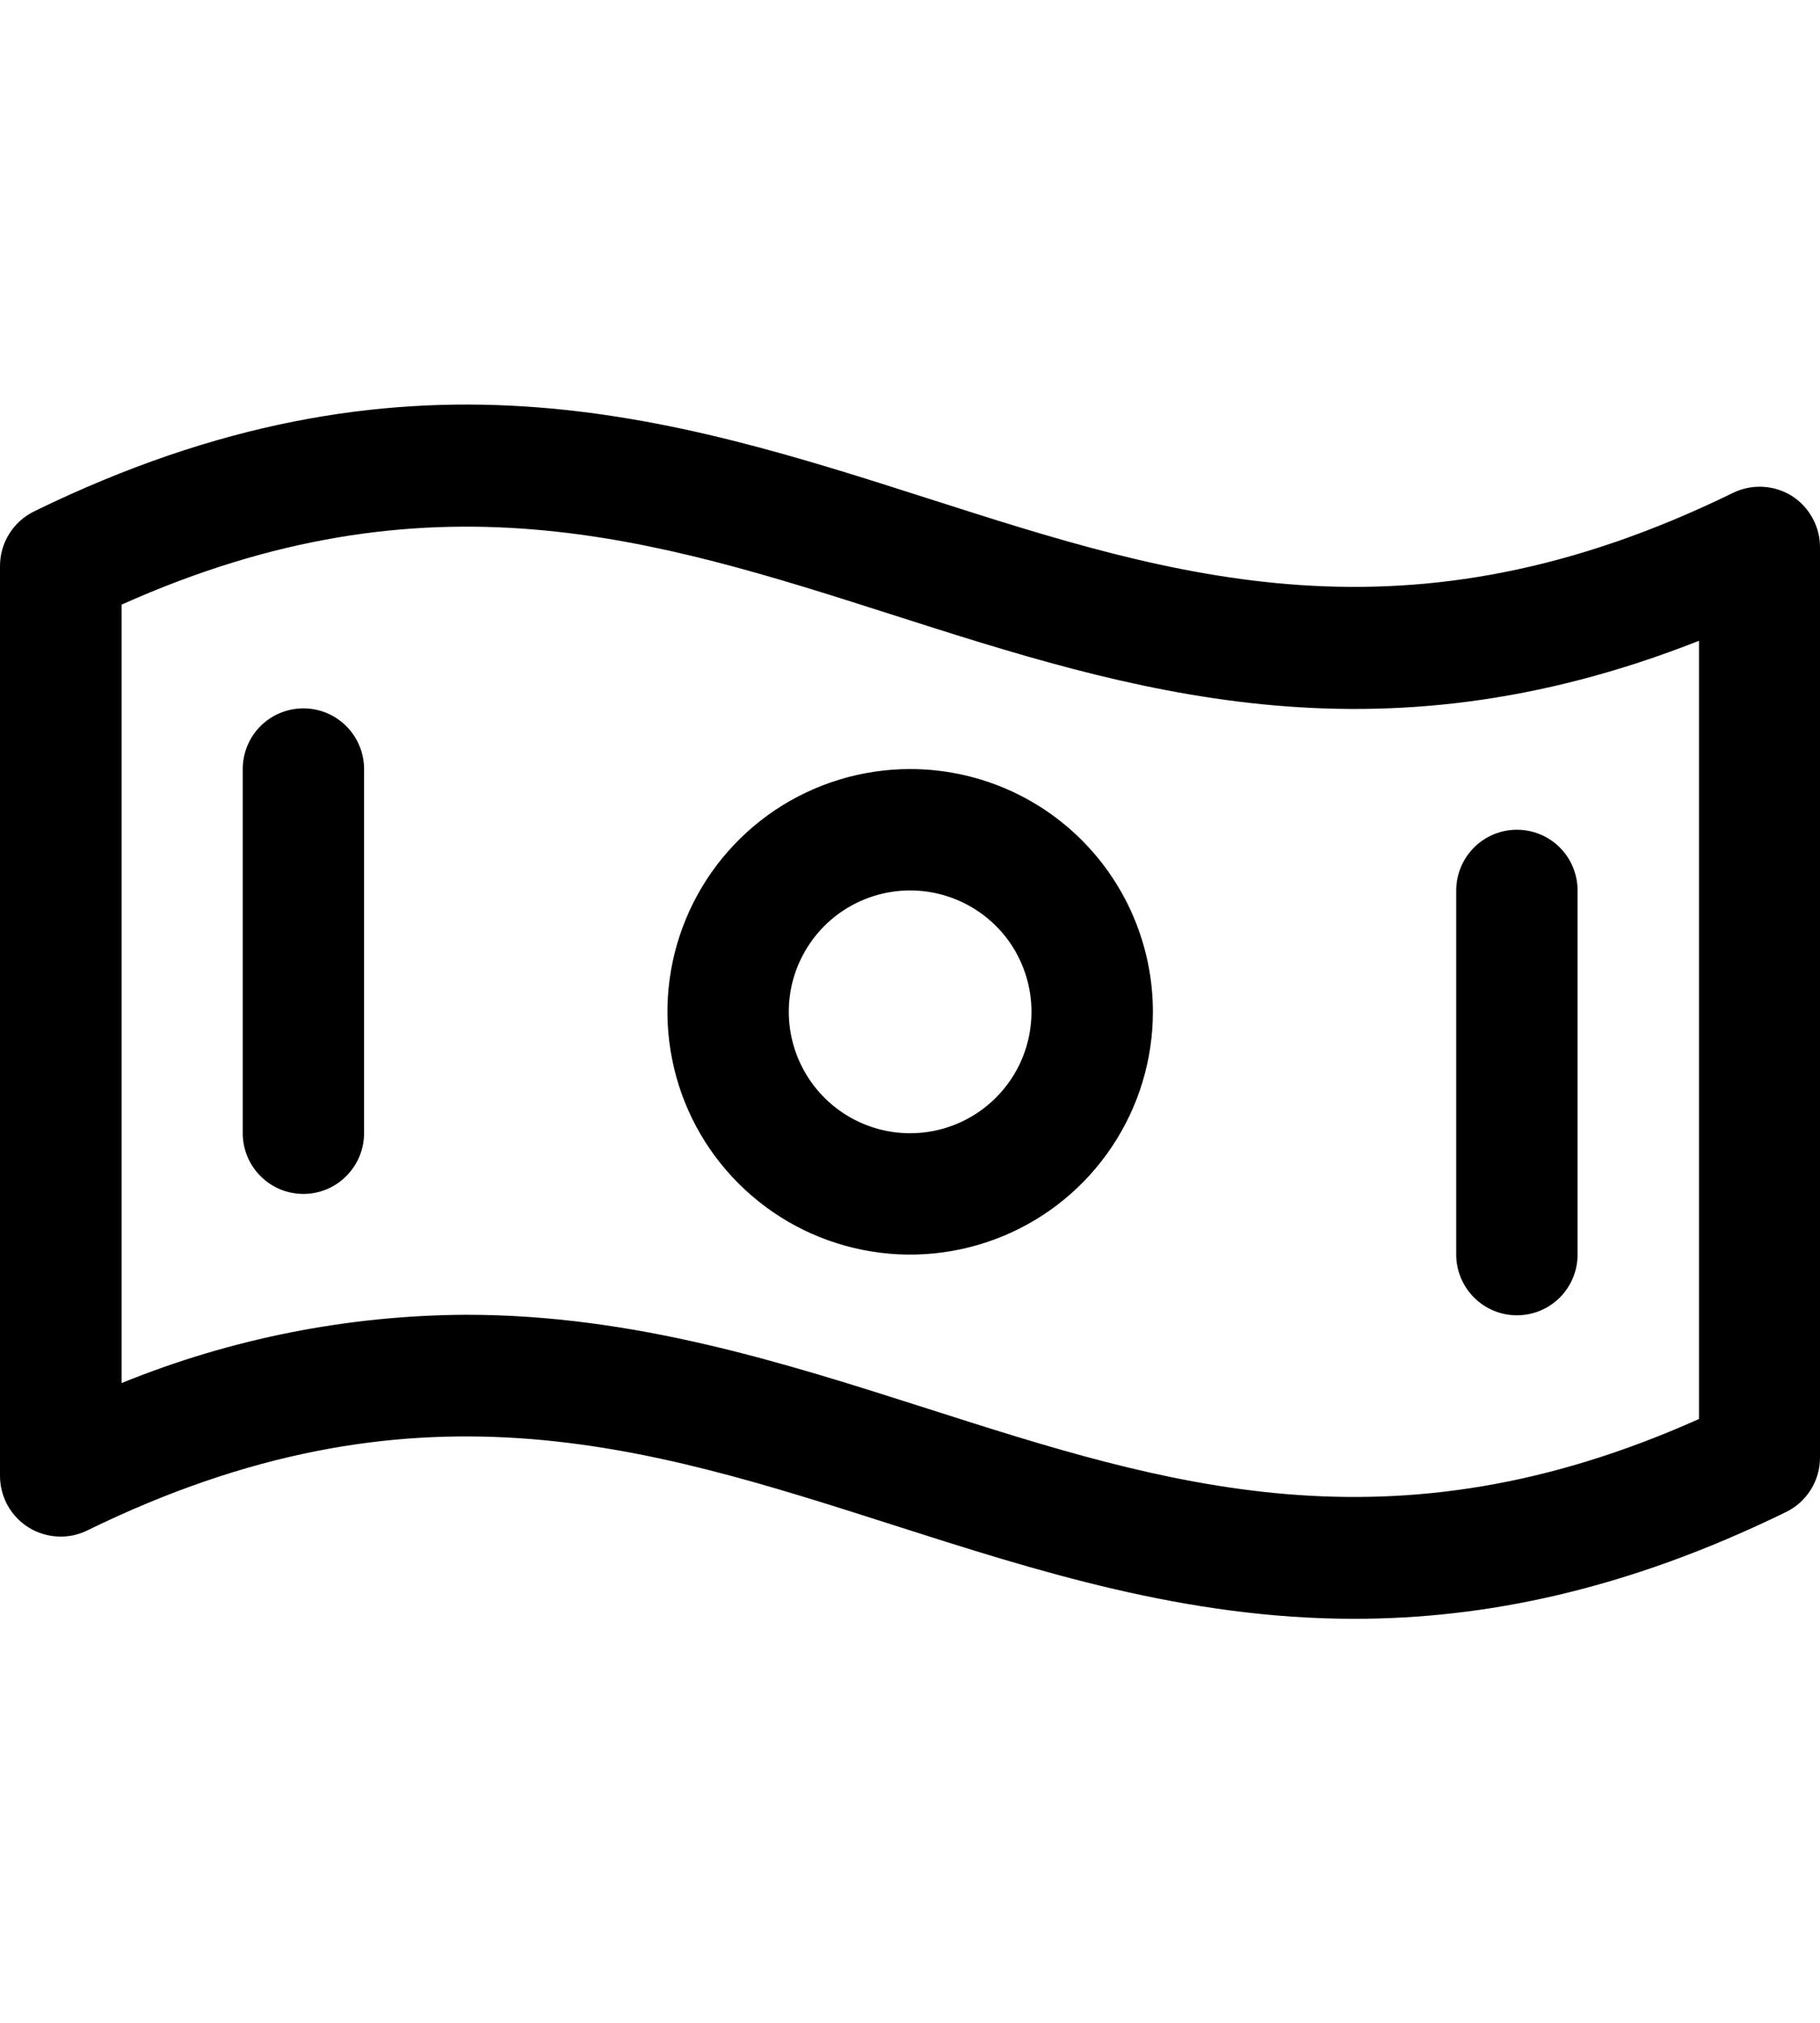
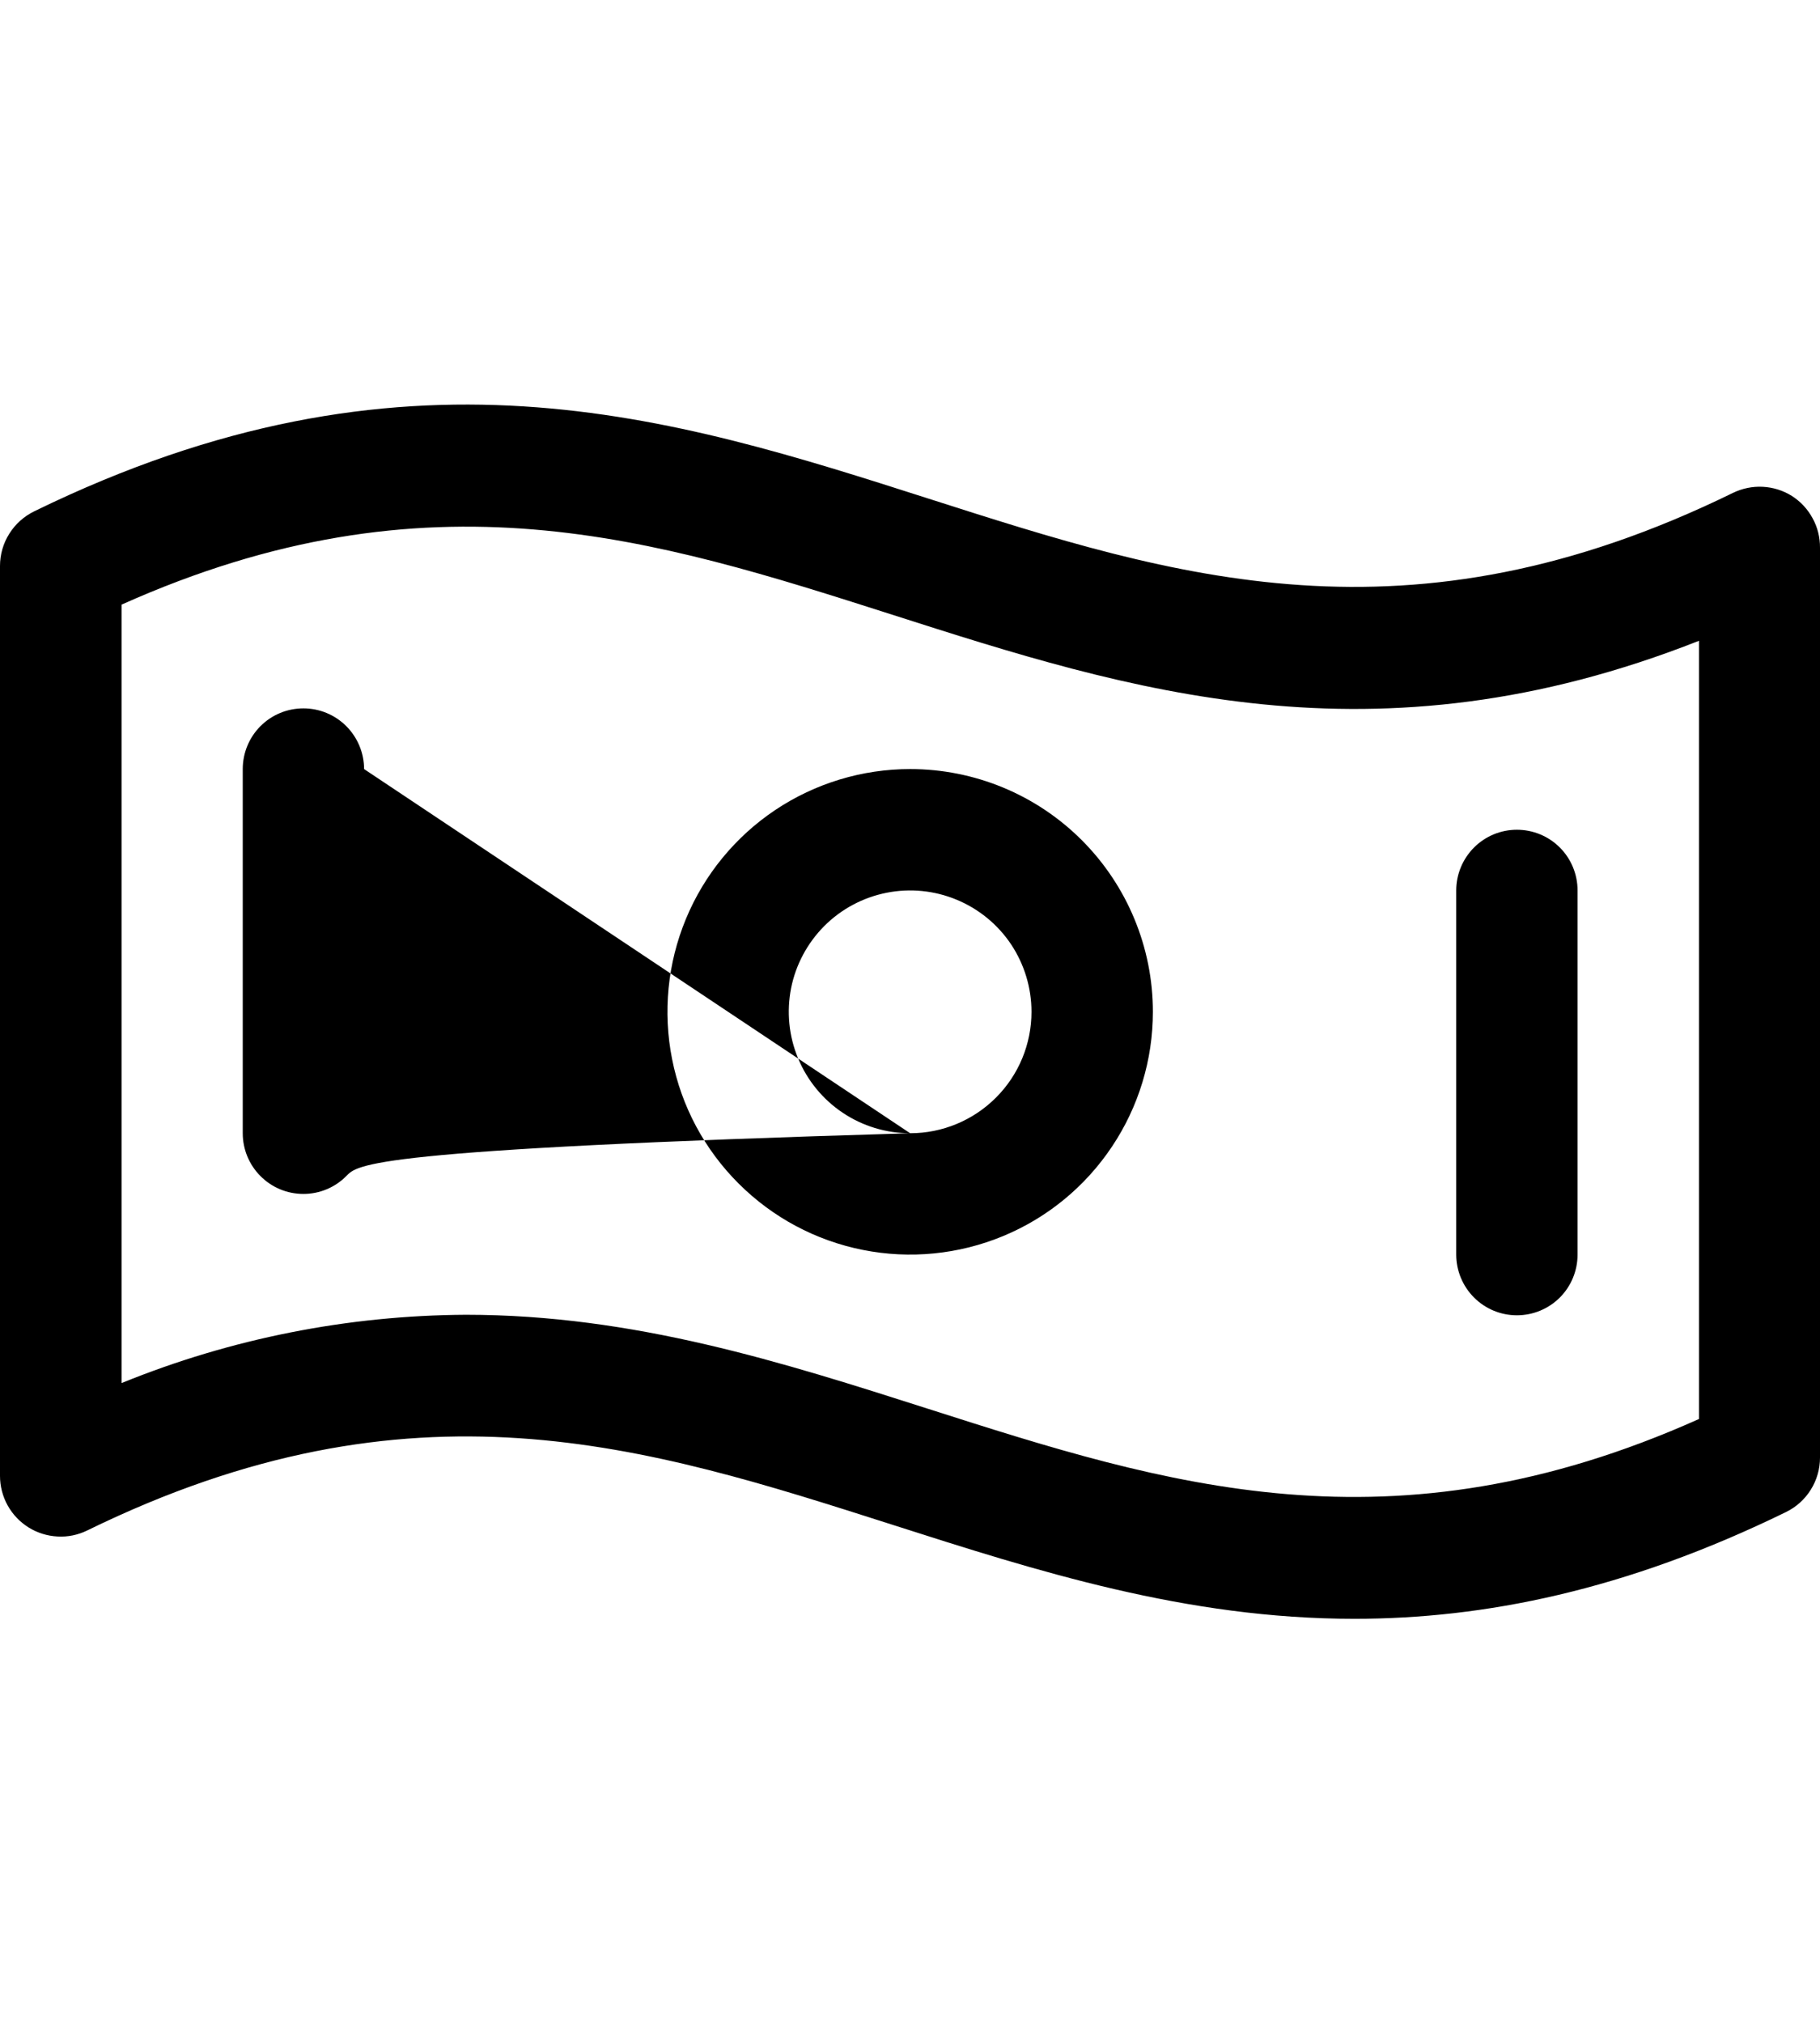
<svg xmlns="http://www.w3.org/2000/svg" width="18" height="20" viewBox="0 0 24 16" fill="none">
-   <path d="M23.628 1.204C23.513 1.132 23.381 1.091 23.245 1.084C23.11 1.077 22.975 1.105 22.853 1.164C18.559 3.265 15.493 2.28 12.251 1.242C8.85 0.153 5.325 -0.972 0.454 1.406C0.318 1.472 0.203 1.574 0.123 1.702C0.042 1.83 -0 1.977 3.00068e-07 2.128V14.123C-1.88196e-05 14.259 0.035 14.393 0.1 14.511C0.166 14.63 0.261 14.73 0.376 14.802C0.491 14.874 0.623 14.915 0.758 14.922C0.894 14.93 1.029 14.902 1.151 14.842C5.445 12.742 8.511 13.726 11.758 14.764C13.682 15.38 15.643 16.007 17.859 16.007C19.568 16.007 21.433 15.635 23.551 14.6C23.685 14.535 23.799 14.433 23.878 14.306C23.958 14.179 24 14.032 24 13.882V1.887C24.001 1.751 23.968 1.617 23.902 1.498C23.837 1.378 23.743 1.277 23.628 1.204ZM22.404 13.373C18.343 15.191 15.377 14.242 12.246 13.241C10.322 12.626 8.361 11.999 6.145 11.999C4.588 12.007 3.047 12.312 1.604 12.899V2.637C5.665 0.82 8.63 1.768 11.762 2.769C14.893 3.771 18.117 4.805 22.404 3.114V13.373ZM12.002 4.805C11.369 4.805 10.75 4.993 10.224 5.344C9.698 5.696 9.287 6.196 9.045 6.781C8.803 7.365 8.739 8.009 8.863 8.63C8.986 9.251 9.291 9.821 9.739 10.268C10.187 10.716 10.757 11.021 11.378 11.144C11.998 11.268 12.642 11.204 13.227 10.962C13.812 10.72 14.311 10.31 14.663 9.783C15.015 9.257 15.203 8.638 15.203 8.005C15.203 7.157 14.865 6.342 14.265 5.742C13.665 5.142 12.851 4.805 12.002 4.805ZM12.002 9.606C11.685 9.606 11.376 9.512 11.113 9.336C10.85 9.16 10.645 8.91 10.524 8.618C10.402 8.325 10.371 8.004 10.432 7.693C10.494 7.383 10.647 7.098 10.87 6.874C11.094 6.65 11.379 6.498 11.69 6.436C12 6.374 12.322 6.406 12.614 6.527C12.907 6.648 13.157 6.853 13.333 7.116C13.508 7.379 13.602 7.689 13.602 8.005C13.602 8.43 13.434 8.837 13.133 9.137C12.833 9.437 12.426 9.606 12.002 9.606ZM4.801 4.805V9.606C4.801 9.818 4.716 10.021 4.566 10.171C4.416 10.322 4.213 10.406 4.001 10.406C3.788 10.406 3.585 10.322 3.435 10.171C3.285 10.021 3.201 9.818 3.201 9.606V4.805C3.201 4.593 3.285 4.389 3.435 4.239C3.585 4.089 3.788 4.005 4.001 4.005C4.213 4.005 4.416 4.089 4.566 4.239C4.716 4.389 4.801 4.593 4.801 4.805ZM19.203 11.206V6.405C19.203 6.193 19.288 5.989 19.438 5.839C19.588 5.689 19.791 5.605 20.003 5.605C20.215 5.605 20.419 5.689 20.569 5.839C20.719 5.989 20.803 6.193 20.803 6.405V11.206C20.803 11.418 20.719 11.622 20.569 11.772C20.419 11.922 20.215 12.006 20.003 12.006C19.791 12.006 19.588 11.922 19.438 11.772C19.288 11.622 19.203 11.418 19.203 11.206Z" fill="black" />
+   <path d="M23.628 1.204C23.513 1.132 23.381 1.091 23.245 1.084C23.11 1.077 22.975 1.105 22.853 1.164C18.559 3.265 15.493 2.28 12.251 1.242C8.85 0.153 5.325 -0.972 0.454 1.406C0.318 1.472 0.203 1.574 0.123 1.702C0.042 1.83 -0 1.977 3.00068e-07 2.128V14.123C-1.88196e-05 14.259 0.035 14.393 0.1 14.511C0.166 14.63 0.261 14.73 0.376 14.802C0.491 14.874 0.623 14.915 0.758 14.922C0.894 14.93 1.029 14.902 1.151 14.842C5.445 12.742 8.511 13.726 11.758 14.764C13.682 15.38 15.643 16.007 17.859 16.007C19.568 16.007 21.433 15.635 23.551 14.6C23.685 14.535 23.799 14.433 23.878 14.306C23.958 14.179 24 14.032 24 13.882V1.887C24.001 1.751 23.968 1.617 23.902 1.498C23.837 1.378 23.743 1.277 23.628 1.204ZM22.404 13.373C18.343 15.191 15.377 14.242 12.246 13.241C10.322 12.626 8.361 11.999 6.145 11.999C4.588 12.007 3.047 12.312 1.604 12.899V2.637C5.665 0.82 8.63 1.768 11.762 2.769C14.893 3.771 18.117 4.805 22.404 3.114V13.373ZM12.002 4.805C11.369 4.805 10.75 4.993 10.224 5.344C9.698 5.696 9.287 6.196 9.045 6.781C8.803 7.365 8.739 8.009 8.863 8.63C8.986 9.251 9.291 9.821 9.739 10.268C10.187 10.716 10.757 11.021 11.378 11.144C11.998 11.268 12.642 11.204 13.227 10.962C13.812 10.72 14.311 10.31 14.663 9.783C15.015 9.257 15.203 8.638 15.203 8.005C15.203 7.157 14.865 6.342 14.265 5.742C13.665 5.142 12.851 4.805 12.002 4.805ZM12.002 9.606C11.685 9.606 11.376 9.512 11.113 9.336C10.85 9.16 10.645 8.91 10.524 8.618C10.402 8.325 10.371 8.004 10.432 7.693C10.494 7.383 10.647 7.098 10.87 6.874C11.094 6.65 11.379 6.498 11.69 6.436C12 6.374 12.322 6.406 12.614 6.527C12.907 6.648 13.157 6.853 13.333 7.116C13.508 7.379 13.602 7.689 13.602 8.005C13.602 8.43 13.434 8.837 13.133 9.137C12.833 9.437 12.426 9.606 12.002 9.606ZV9.606C4.801 9.818 4.716 10.021 4.566 10.171C4.416 10.322 4.213 10.406 4.001 10.406C3.788 10.406 3.585 10.322 3.435 10.171C3.285 10.021 3.201 9.818 3.201 9.606V4.805C3.201 4.593 3.285 4.389 3.435 4.239C3.585 4.089 3.788 4.005 4.001 4.005C4.213 4.005 4.416 4.089 4.566 4.239C4.716 4.389 4.801 4.593 4.801 4.805ZM19.203 11.206V6.405C19.203 6.193 19.288 5.989 19.438 5.839C19.588 5.689 19.791 5.605 20.003 5.605C20.215 5.605 20.419 5.689 20.569 5.839C20.719 5.989 20.803 6.193 20.803 6.405V11.206C20.803 11.418 20.719 11.622 20.569 11.772C20.419 11.922 20.215 12.006 20.003 12.006C19.791 12.006 19.588 11.922 19.438 11.772C19.288 11.622 19.203 11.418 19.203 11.206Z" fill="black" />
</svg>